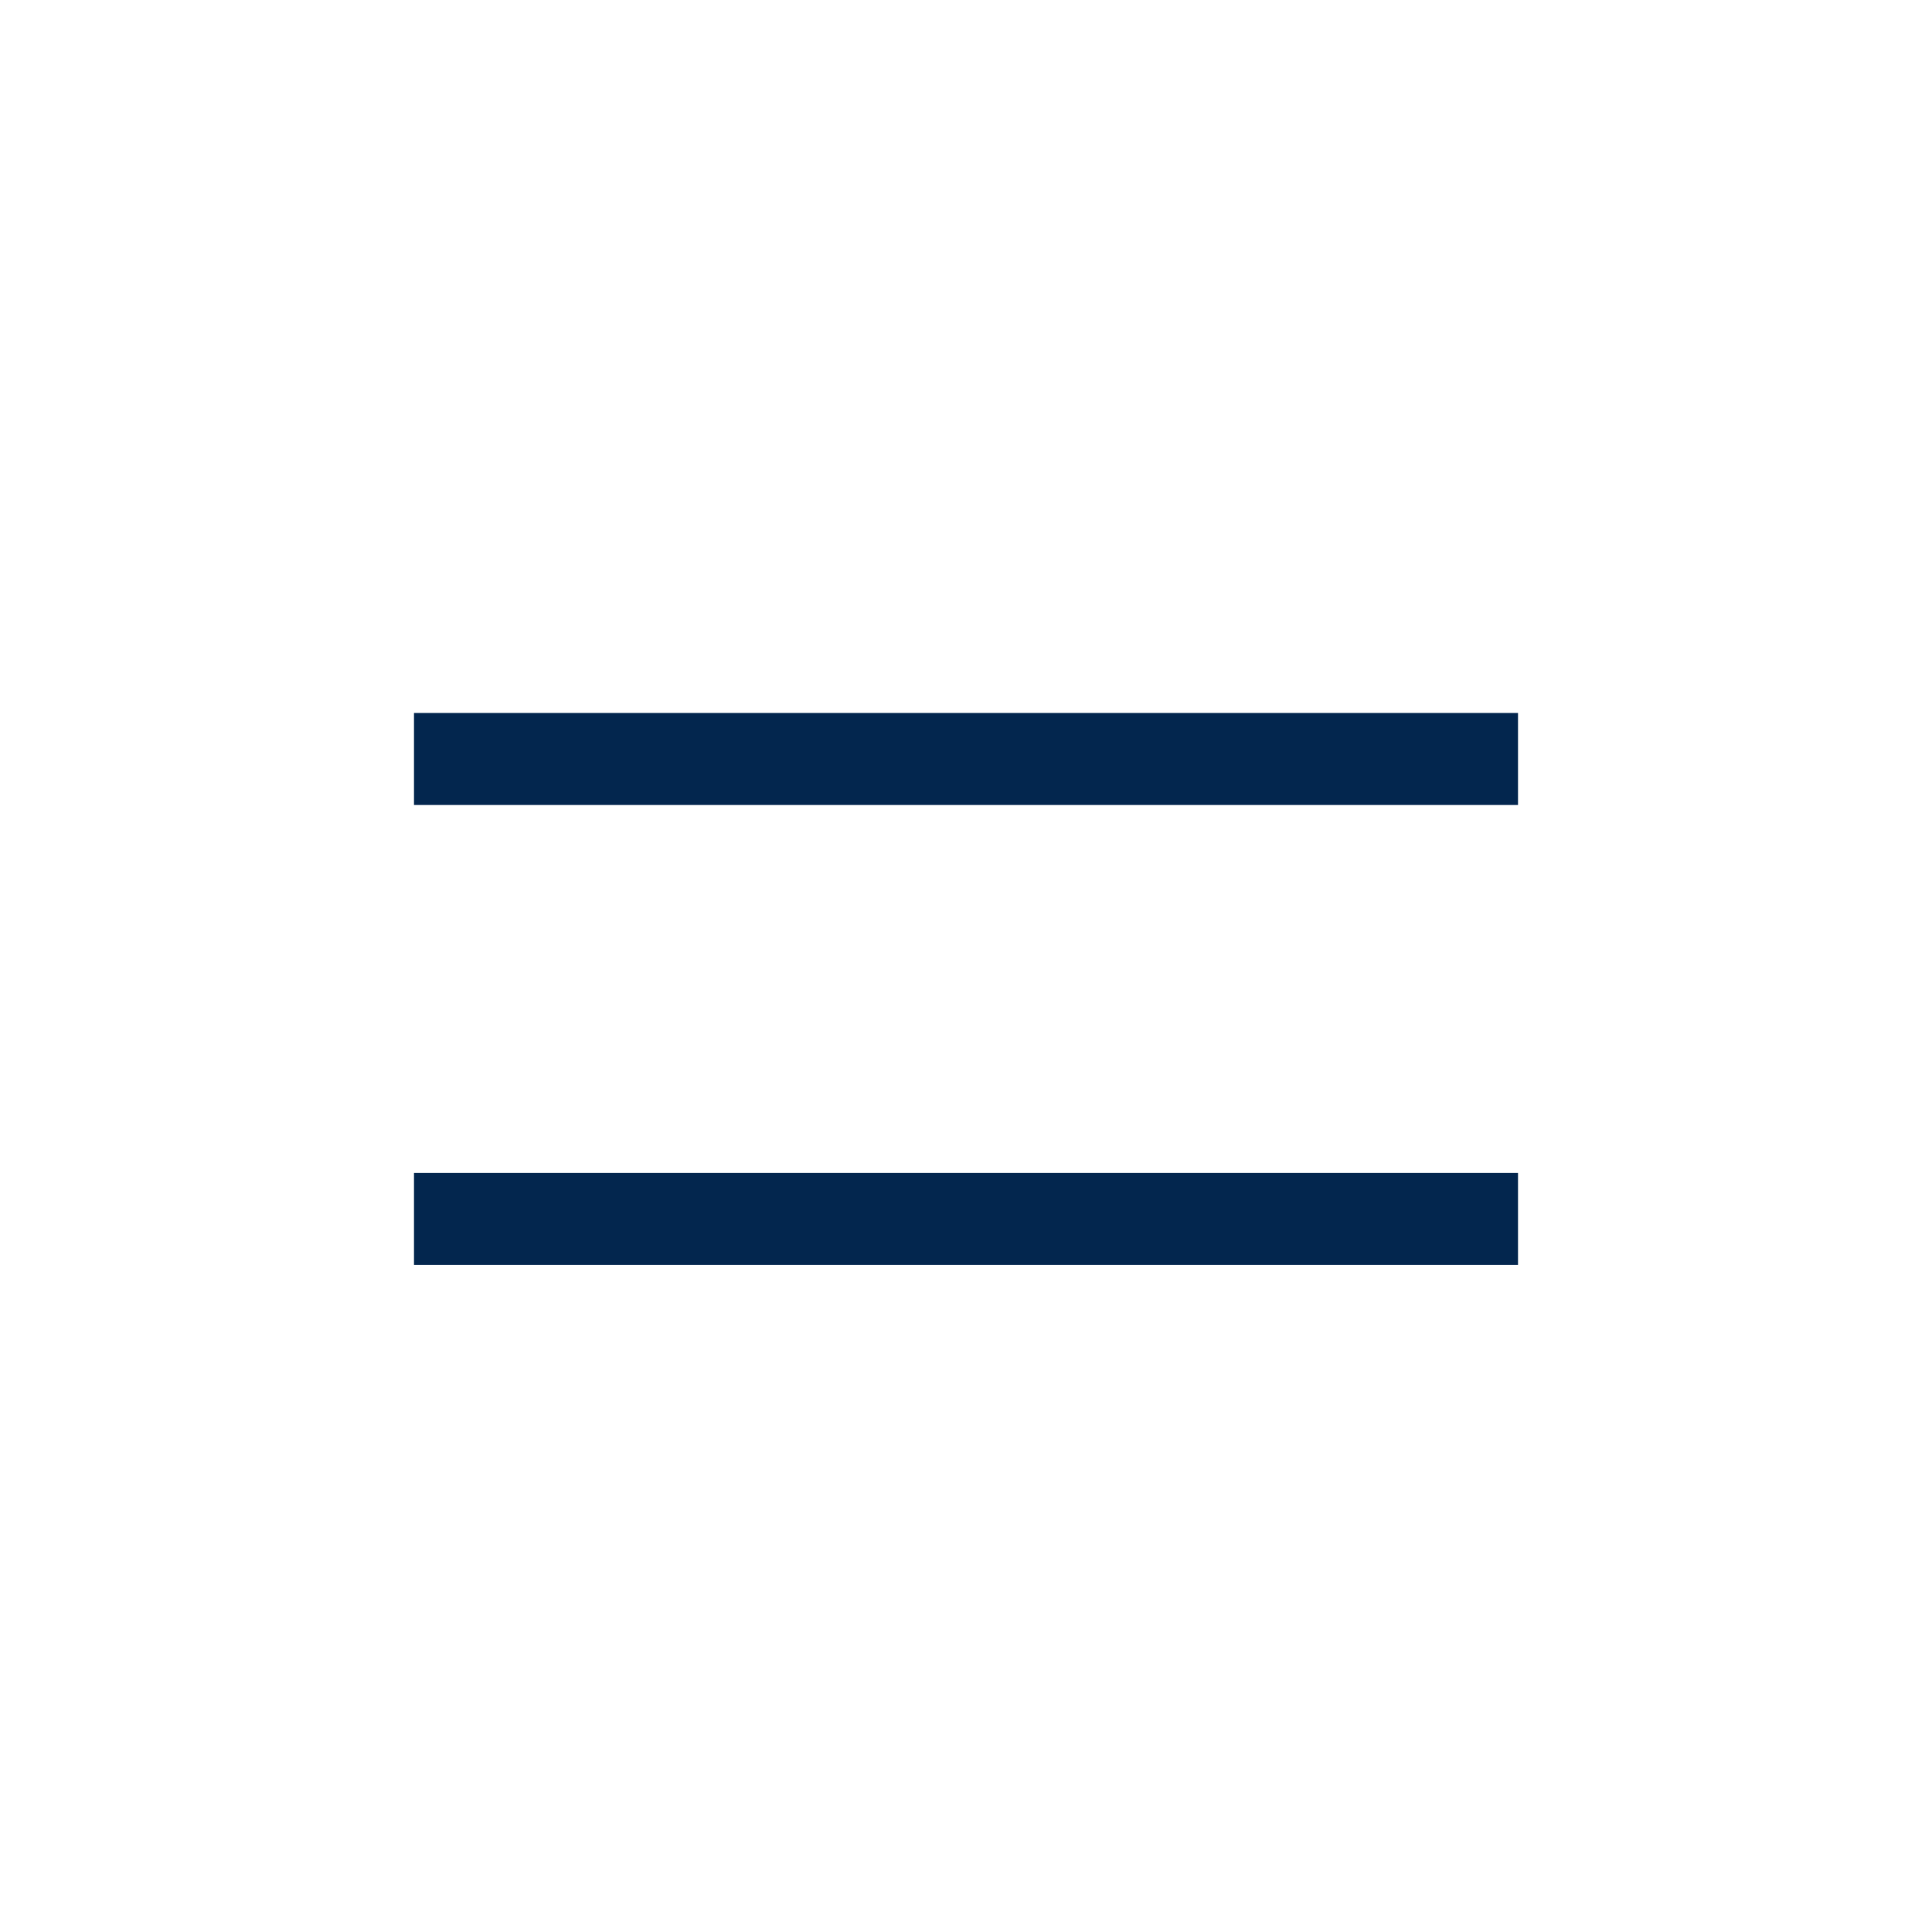
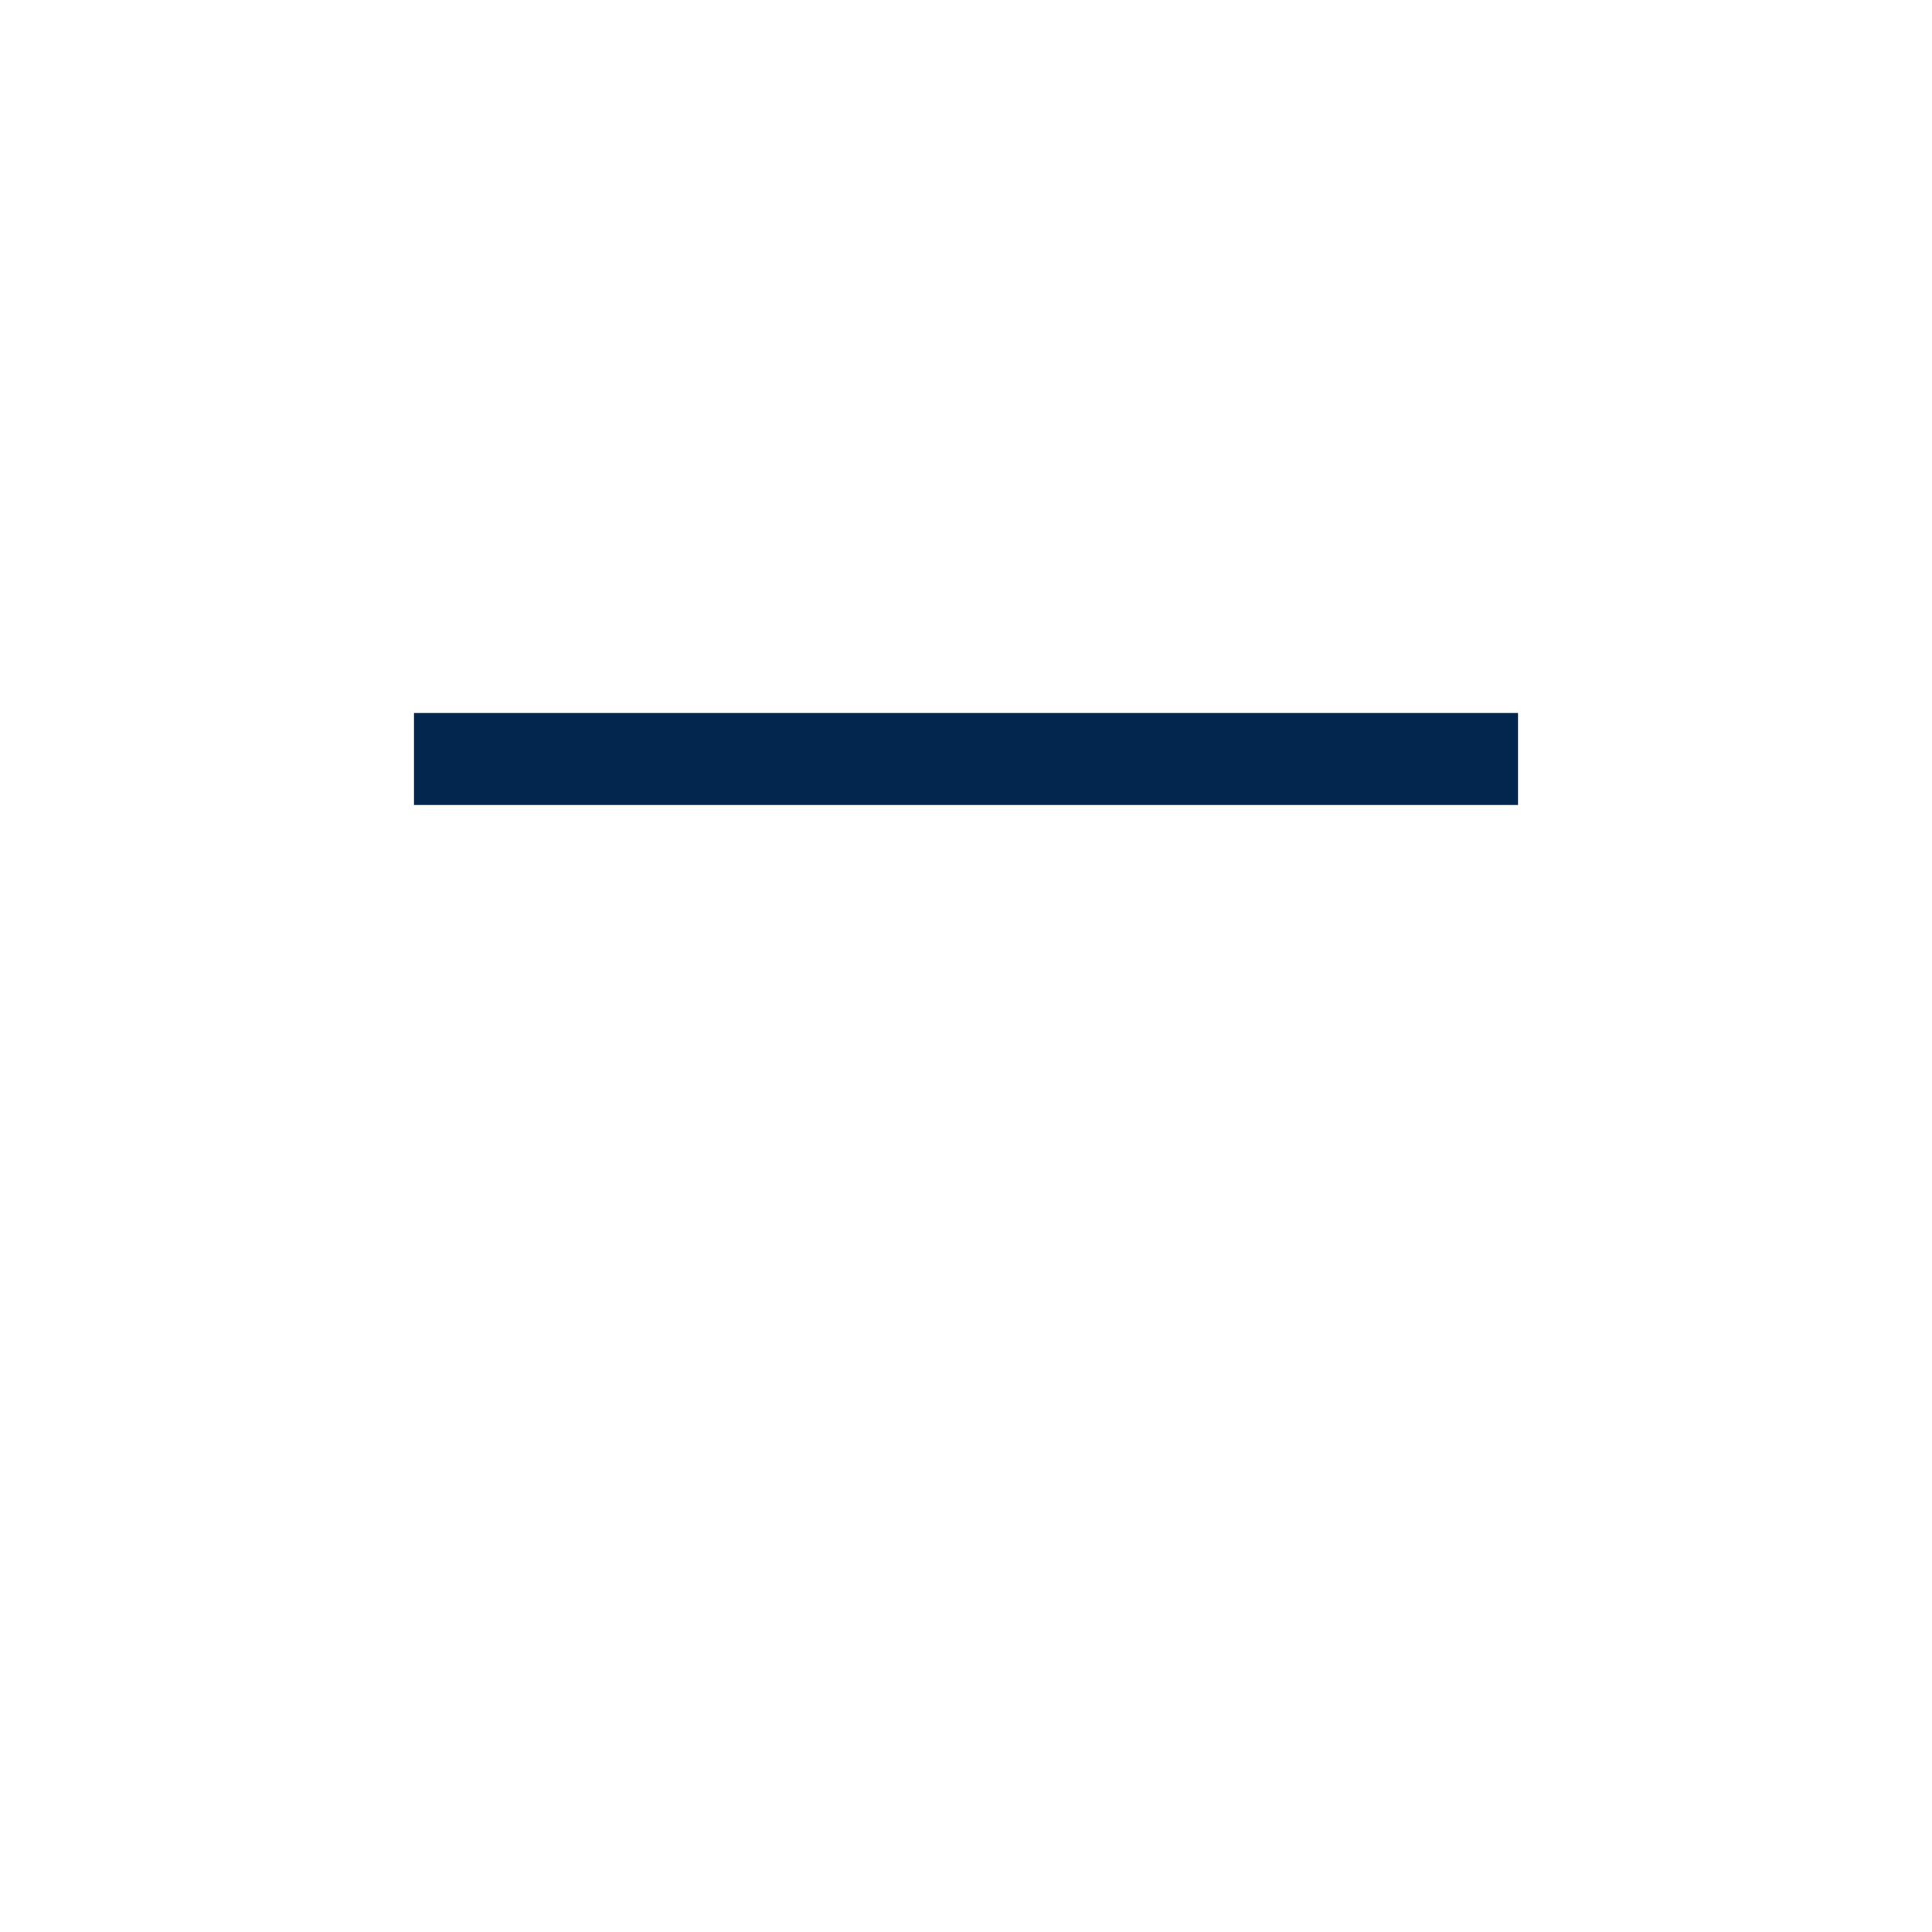
<svg xmlns="http://www.w3.org/2000/svg" width="42" height="42" viewBox="0 0 42 42" fill="none">
  <rect x="9" y="15.5" width="24" height="2" fill="#03264E" />
-   <rect x="9" y="25.5" width="24" height="2" fill="#03264E" />
</svg>